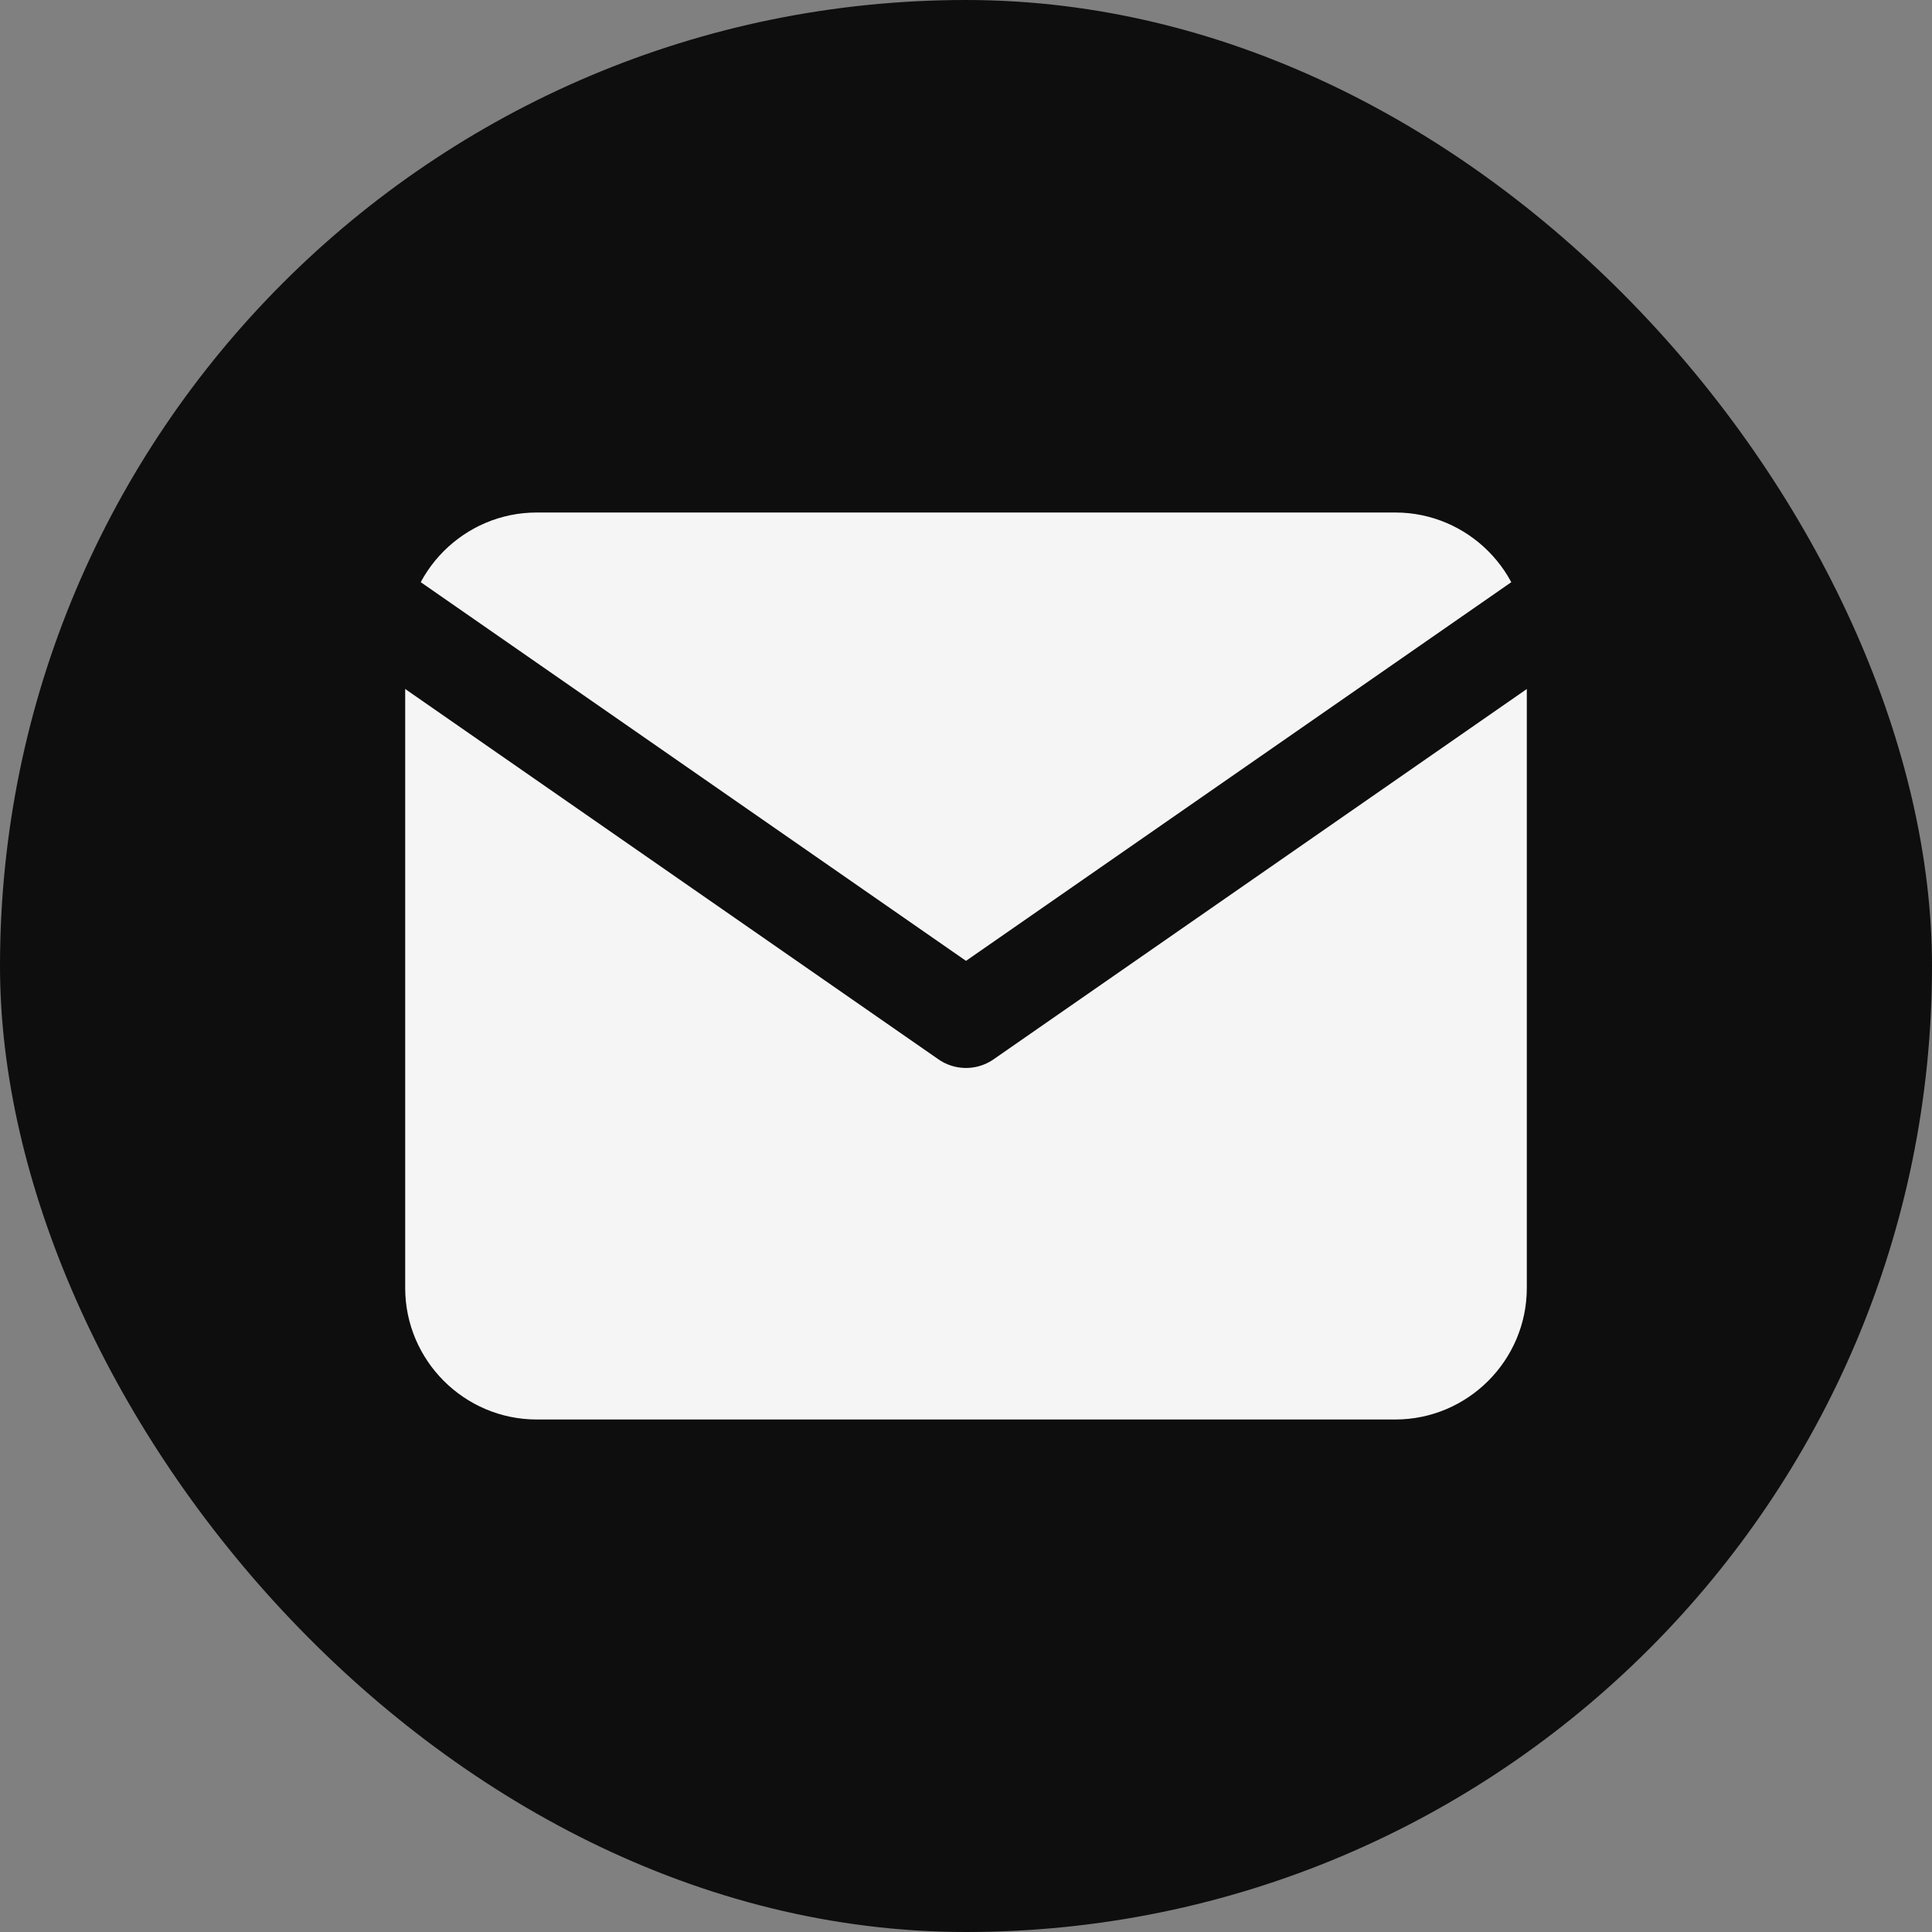
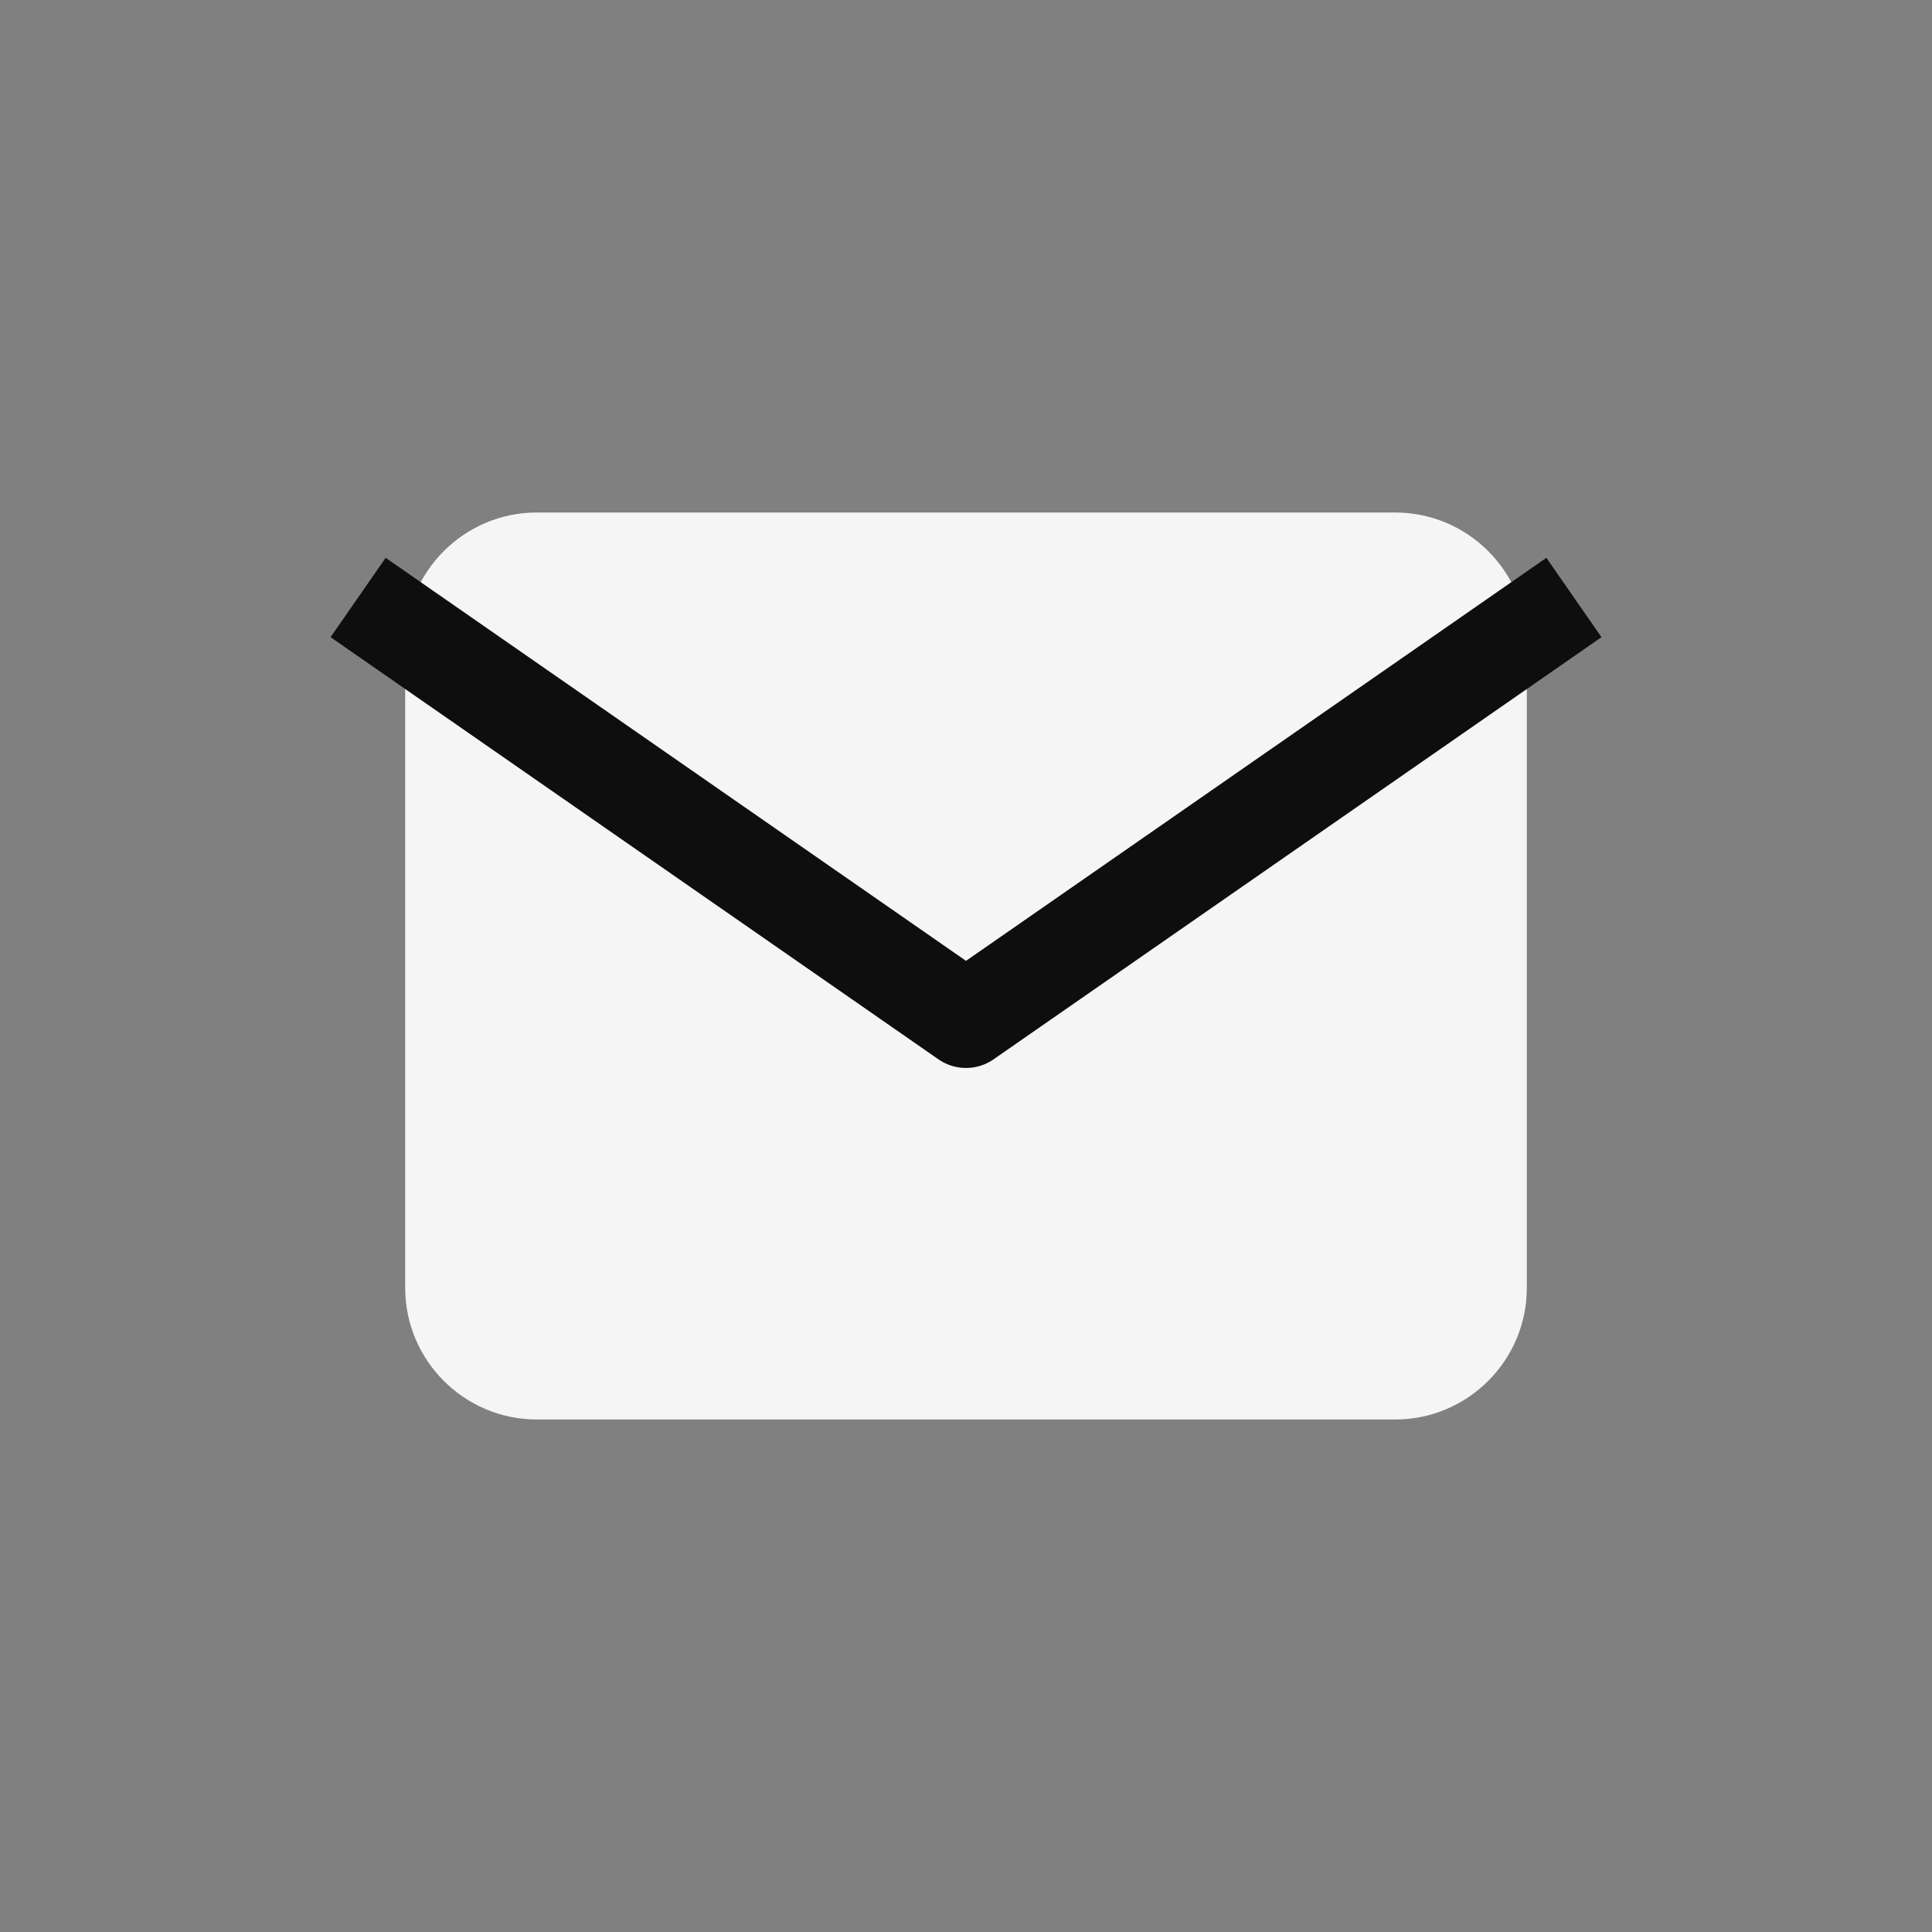
<svg xmlns="http://www.w3.org/2000/svg" width="40" height="40" viewBox="0 0 40 40" fill="none">
  <rect x="0" y="0" width="40" height="40" fill="#808080" stroke="none" />
-   <rect width="40" height="40" rx="20" fill="#0E0E0E" />
  <path d="M11.111 11.111H28.889C30.111 11.111 31.111 12.111 31.111 13.334V26.667C31.111 27.889 30.111 28.889 28.889 28.889H11.111C9.889 28.889 8.889 27.889 8.889 26.667V13.334C8.889 12.111 9.889 11.111 11.111 11.111Z" fill="#F5F5F5" stroke="#F5F5F5" stroke-linecap="round" stroke-linejoin="round" />
  <path d="M31.765 12.941L20 21.111L8.236 12.941" stroke="#0E0E0E" stroke-width="2" stroke-linecap="square" stroke-linejoin="round" />
</svg>